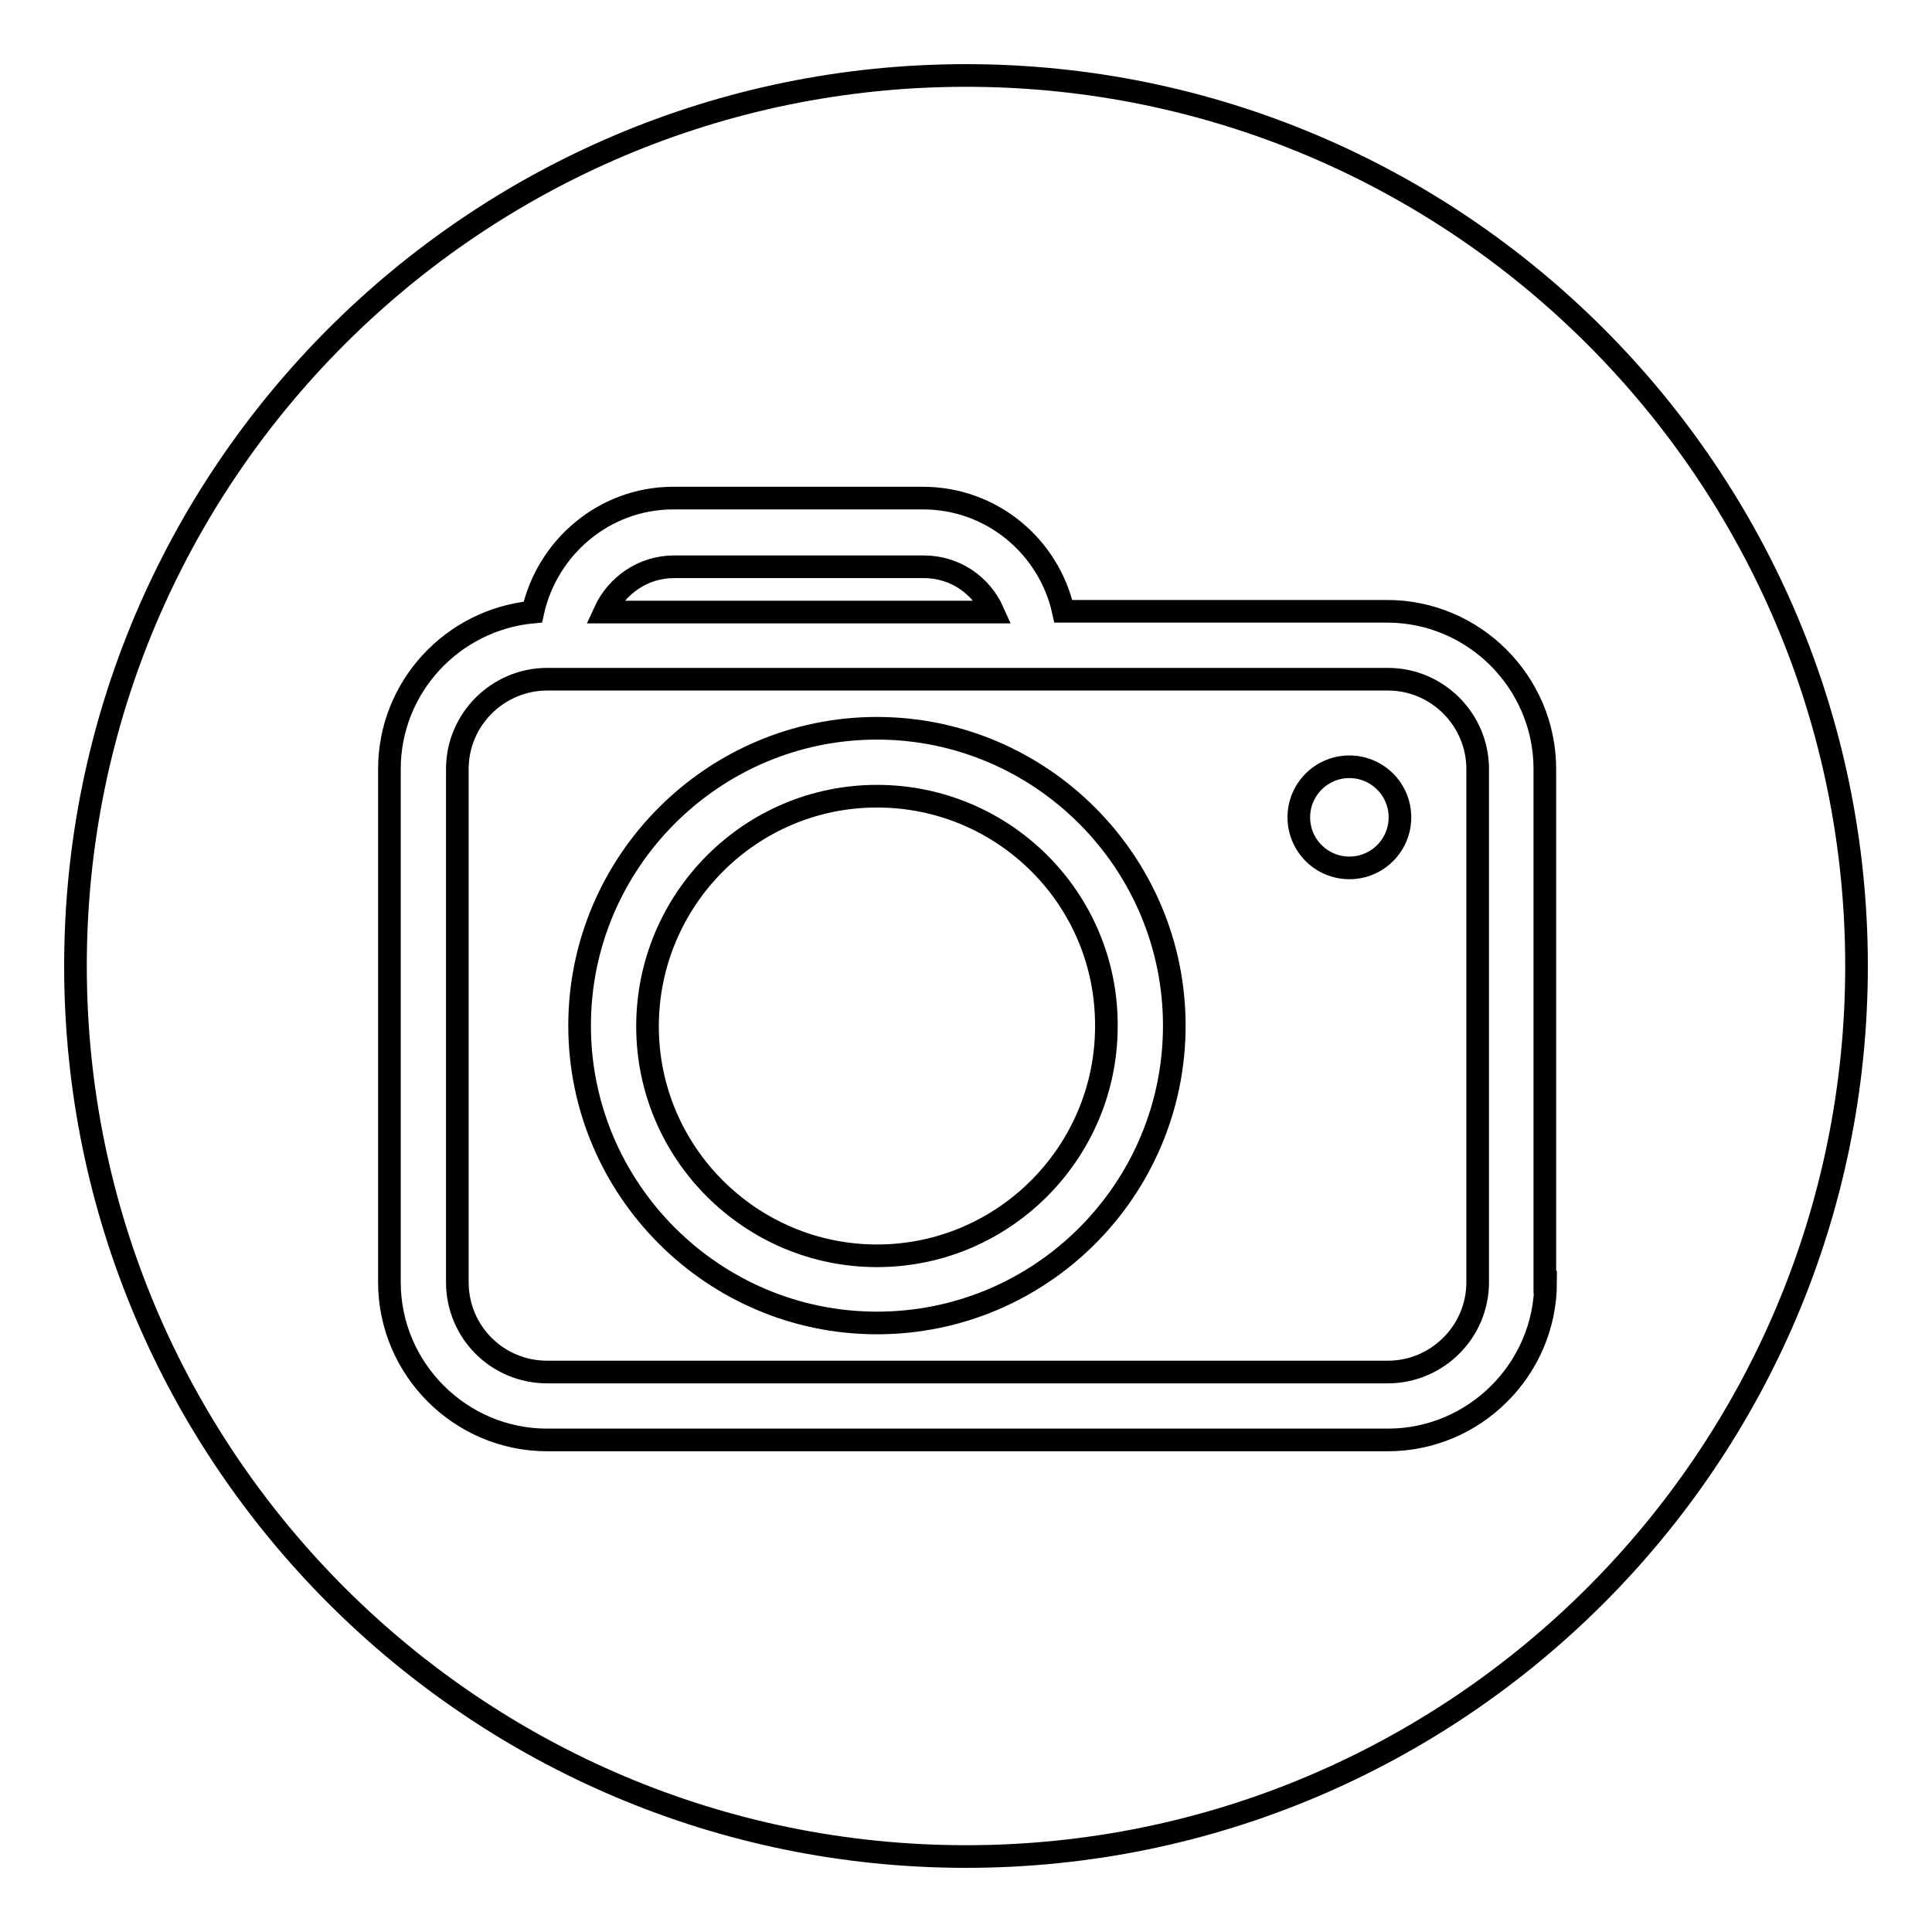
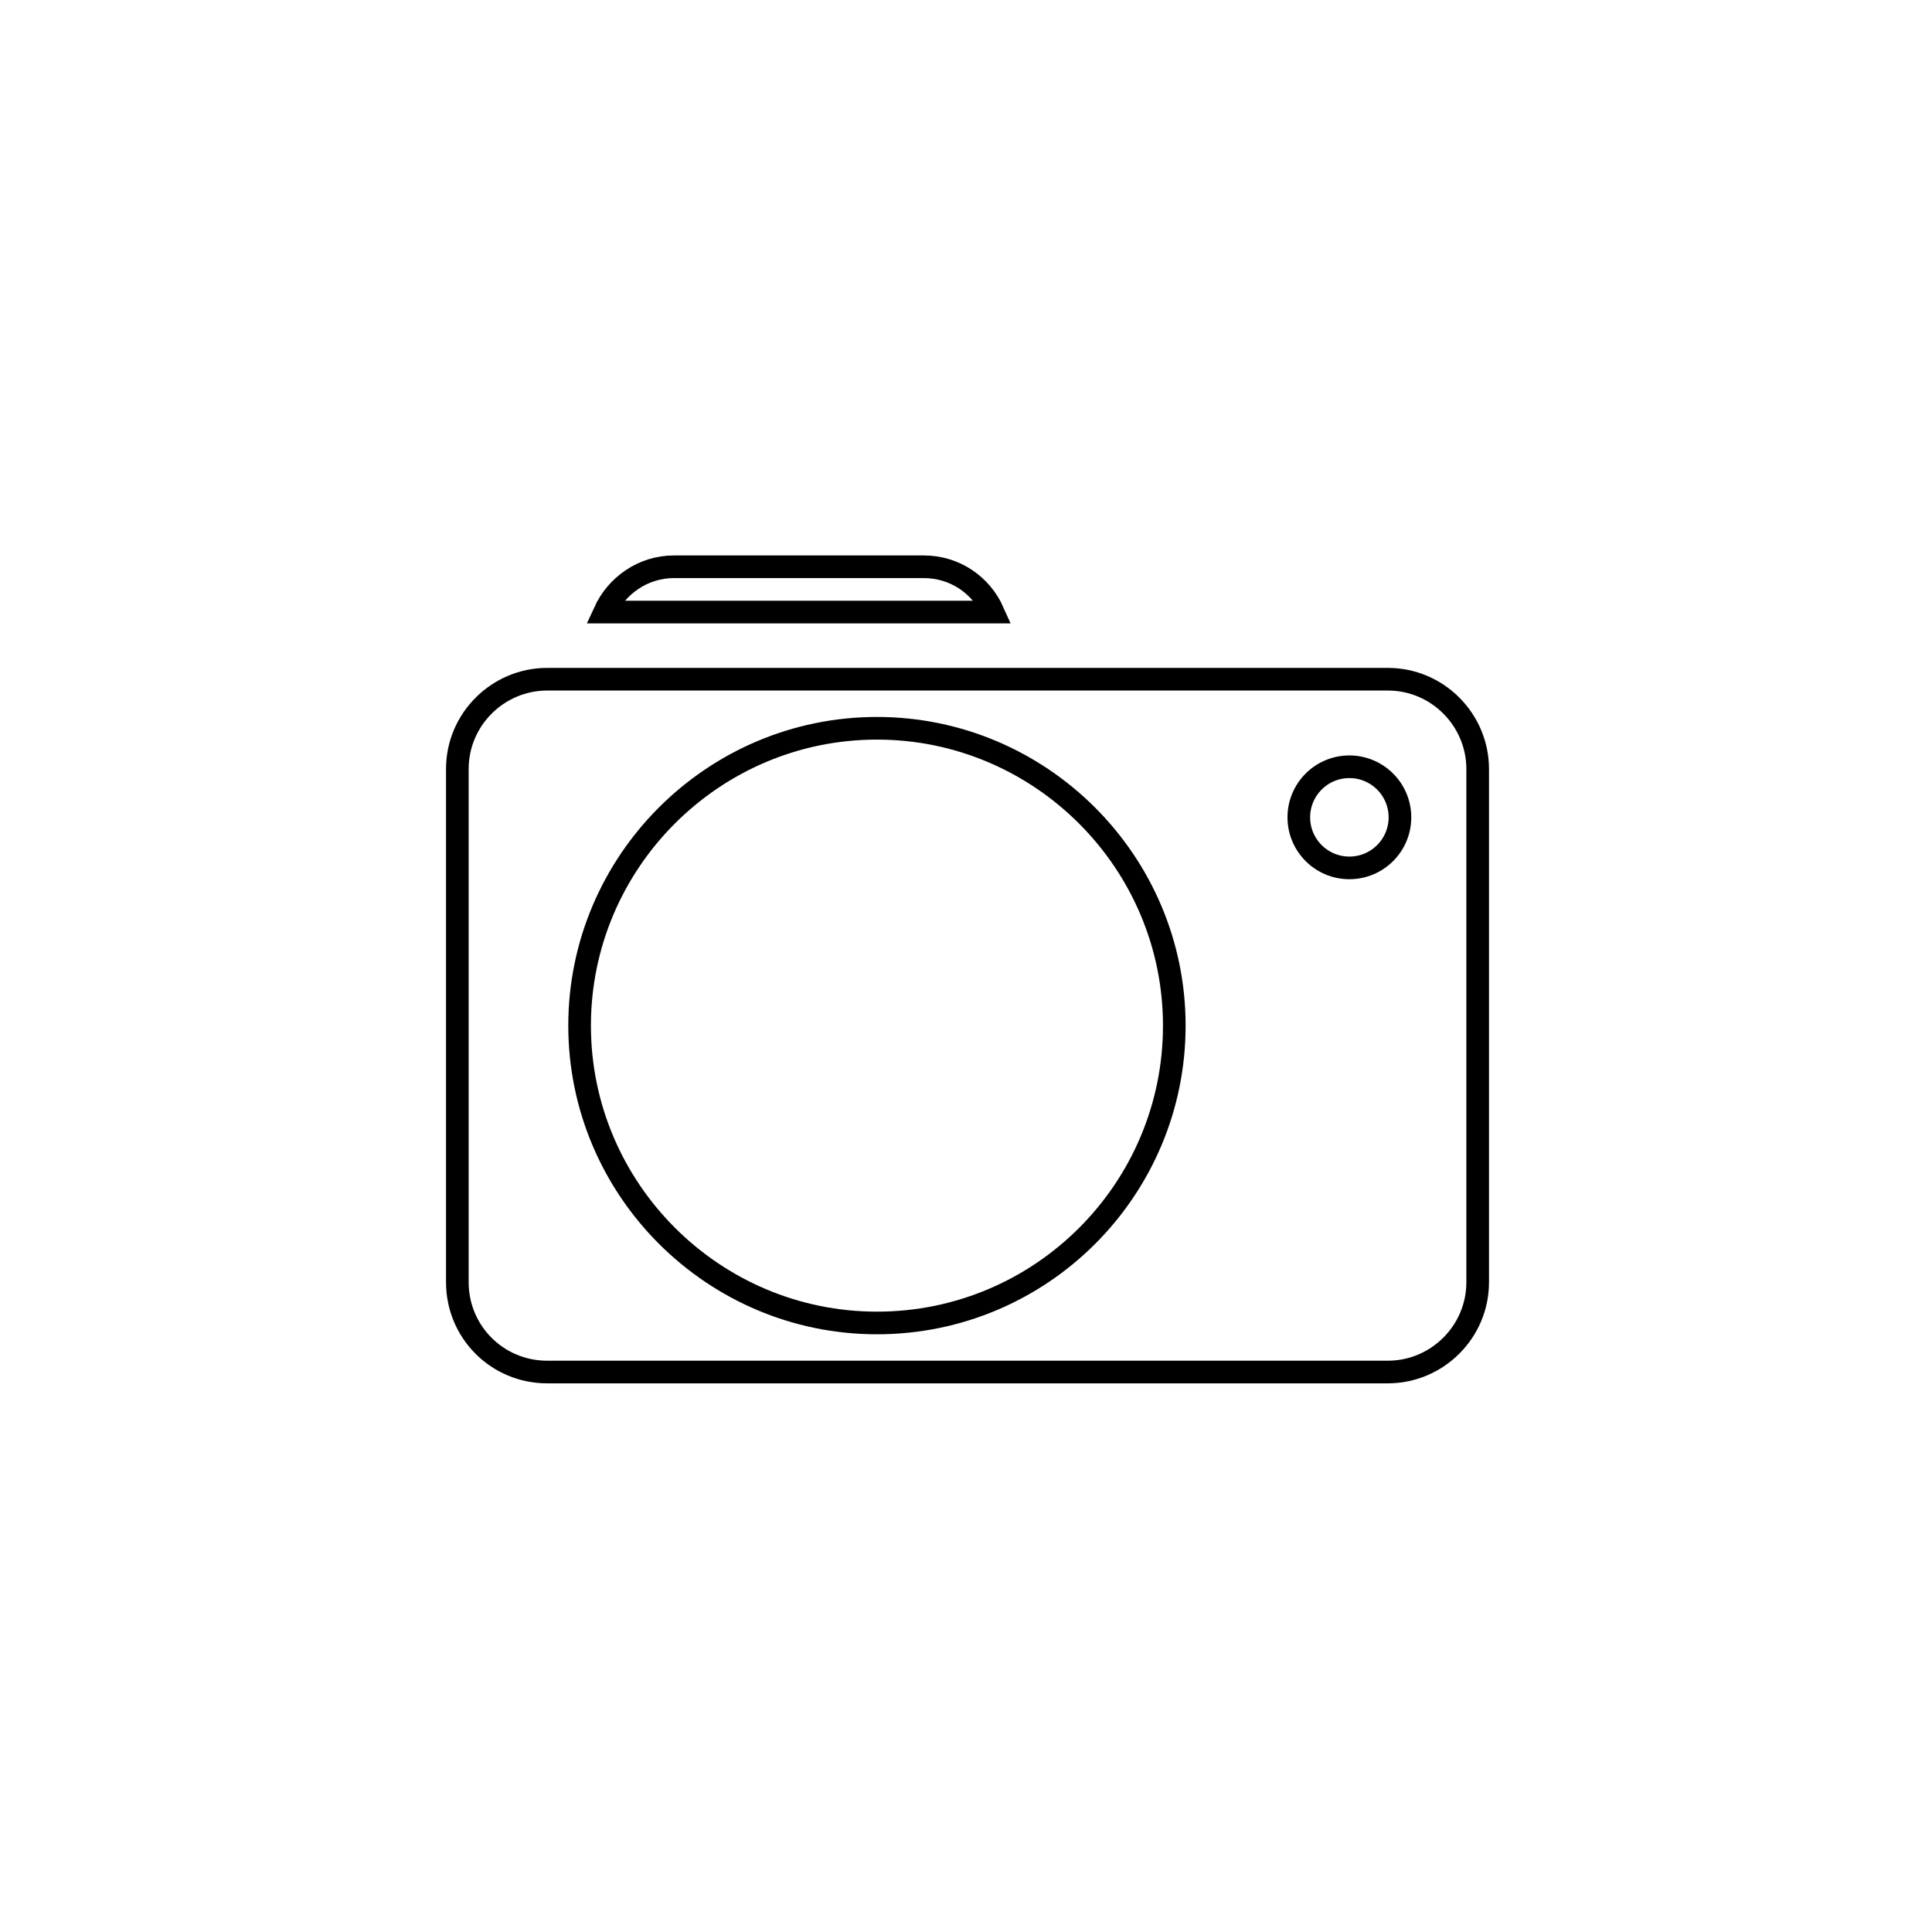
<svg xmlns="http://www.w3.org/2000/svg" version="1.1" x="0px" y="0px" viewBox="0 0 256 256" enable-background="new 0 0 256 256" xml:space="preserve">
  <g>
    <g>
-       <path stroke-width="3" fill-opacity="0" stroke="#000000" d="M116.2,105.5c-16.8,0-30.4,13.7-30.4,30.5c0,16.8,13.7,30.4,30.4,30.4c16.8,0,30.4-13.7,30.4-30.4C146.7,119.1,133,105.5,116.2,105.5z" />
      <path stroke-width="3" fill-opacity="0" stroke="#000000" d="M122.4,75.1H89.3c-4.1,0-7.6,2.5-9.2,6h51.5C130,77.5,126.5,75.1,122.4,75.1z" />
      <path stroke-width="3" fill-opacity="0" stroke="#000000" d="M183.9,90H72.5c-6.5,0-11.9,5.3-11.9,11.9v68c0,6.6,5.3,11.9,11.9,11.9h111.4c6.5,0,11.9-5.3,11.9-11.9v-68C195.8,95.4,190.5,90,183.9,90z M116.2,175.3c-21.7,0-39.4-17.7-39.4-39.4c0-21.7,17.7-39.4,39.4-39.4c21.7,0,39.4,17.7,39.4,39.4C155.6,157.6,138,175.3,116.2,175.3z M178.8,115c-3.7,0-6.7-3-6.7-6.7s3-6.7,6.7-6.7s6.7,3,6.7,6.7S182.5,115,178.8,115z" />
-       <path stroke-width="3" fill-opacity="0" stroke="#000000" d="M128,10C62.9,10,10,62.9,10,128c0,65.1,52.9,118,118,118c65.1,0,118-52.9,118-118C246,62.9,193.1,10,128,10z M204.8,169.9c0,11.5-9.4,20.9-20.9,20.9H72.5c-11.5,0-20.9-9.4-20.9-20.9v-68c0-10.9,8.4-19.8,19-20.8c1.9-8.6,9.5-15.1,18.6-15.1h33.1c9.1,0,16.7,6.4,18.6,15h42.9c11.5,0,20.9,9.4,20.9,20.9V169.9L204.8,169.9z" />
    </g>
  </g>
</svg>